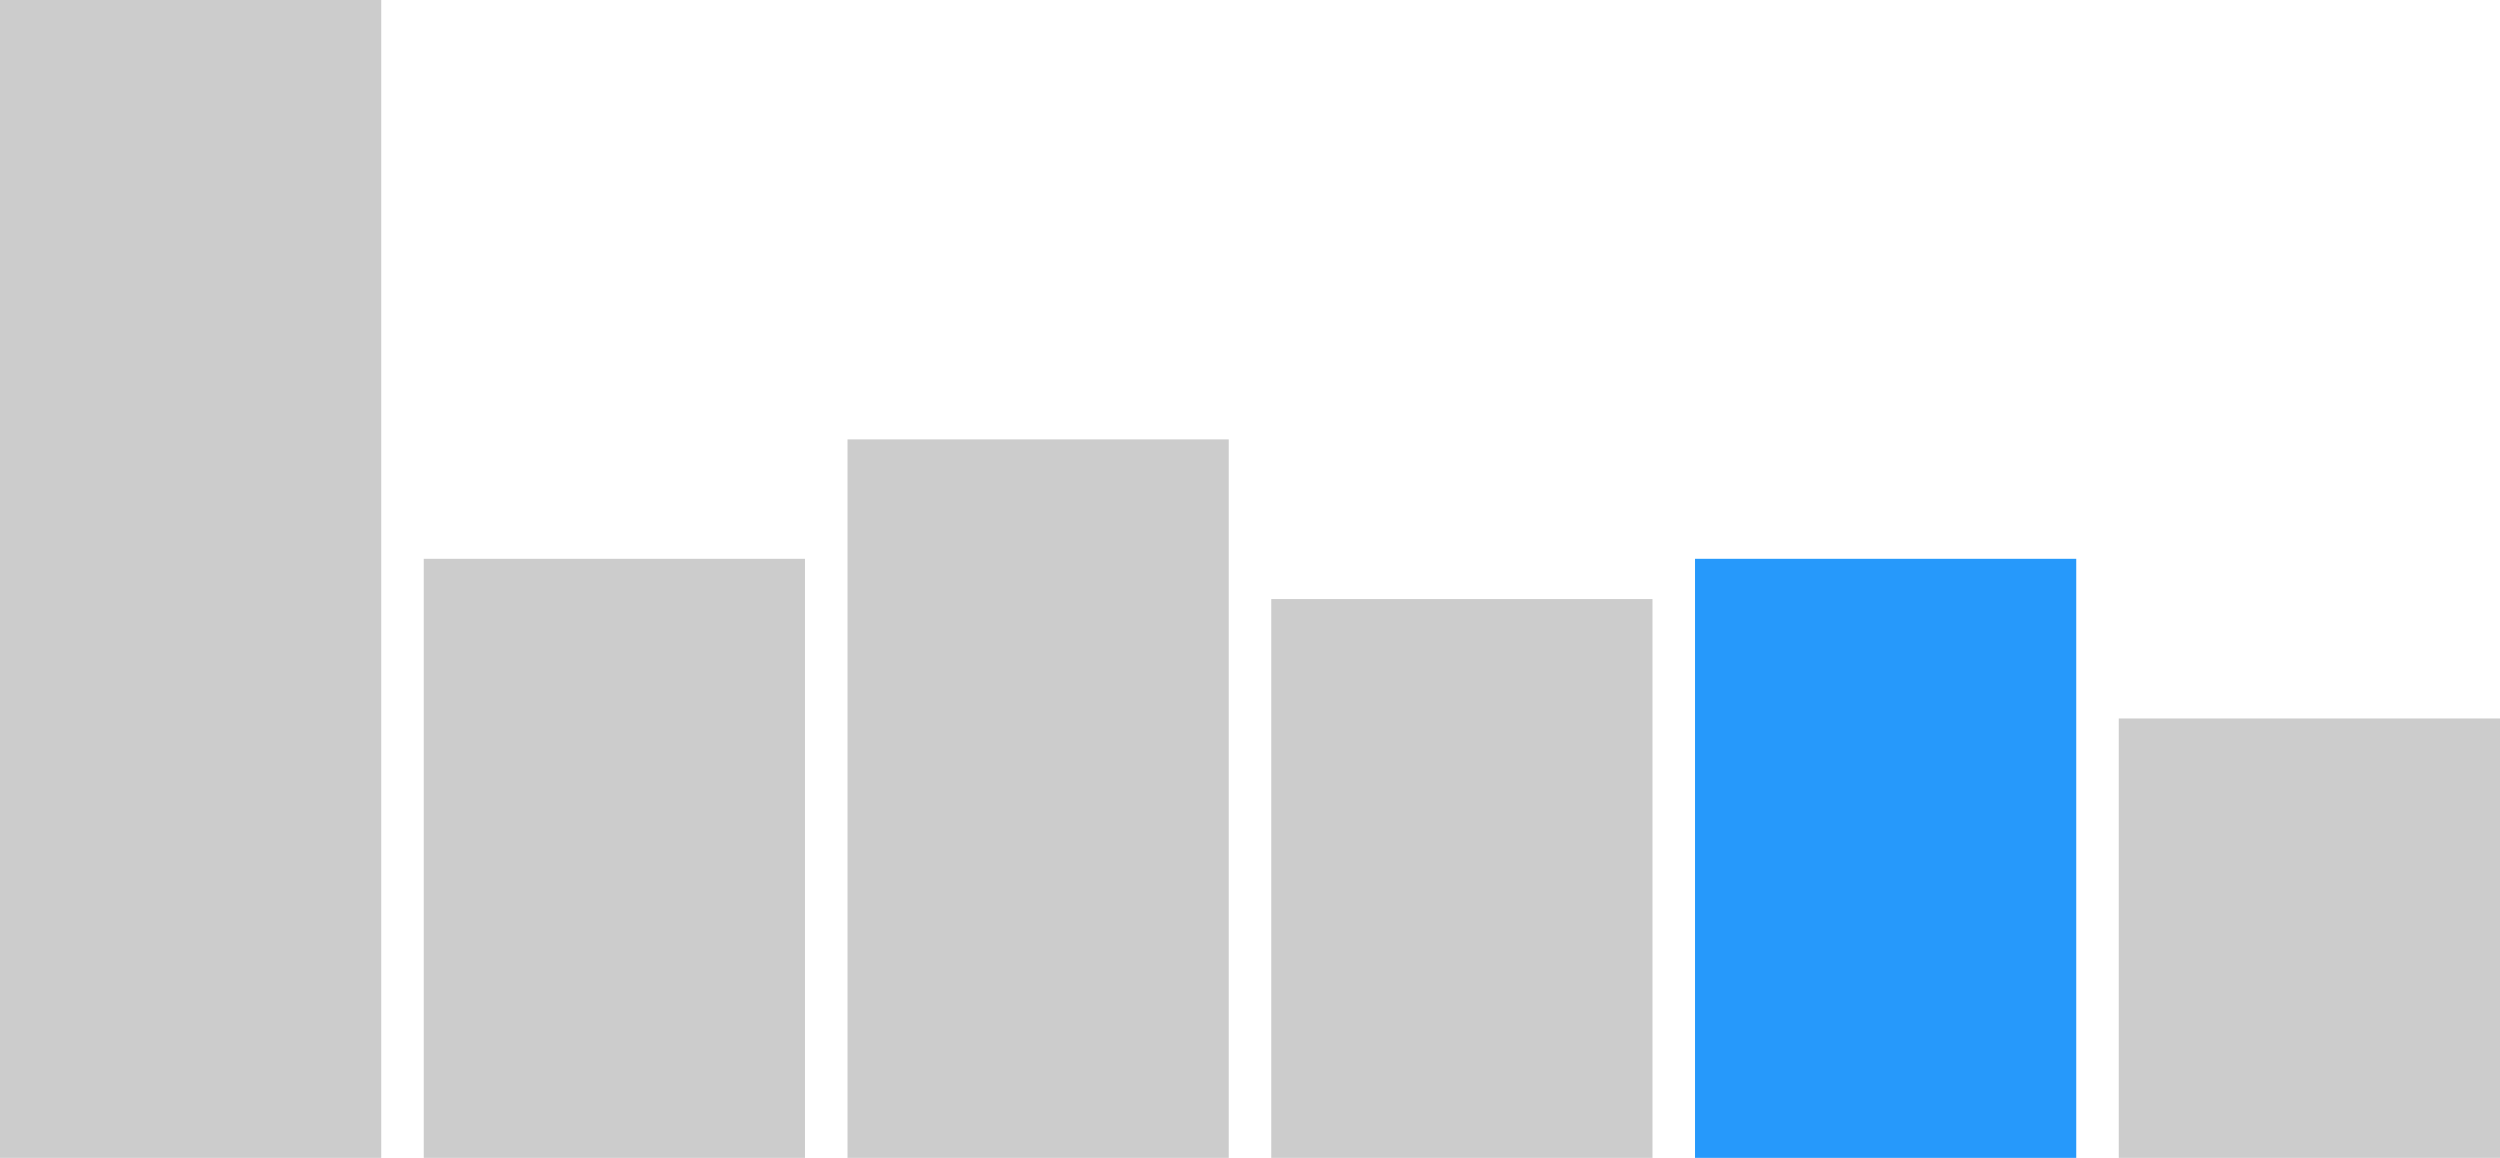
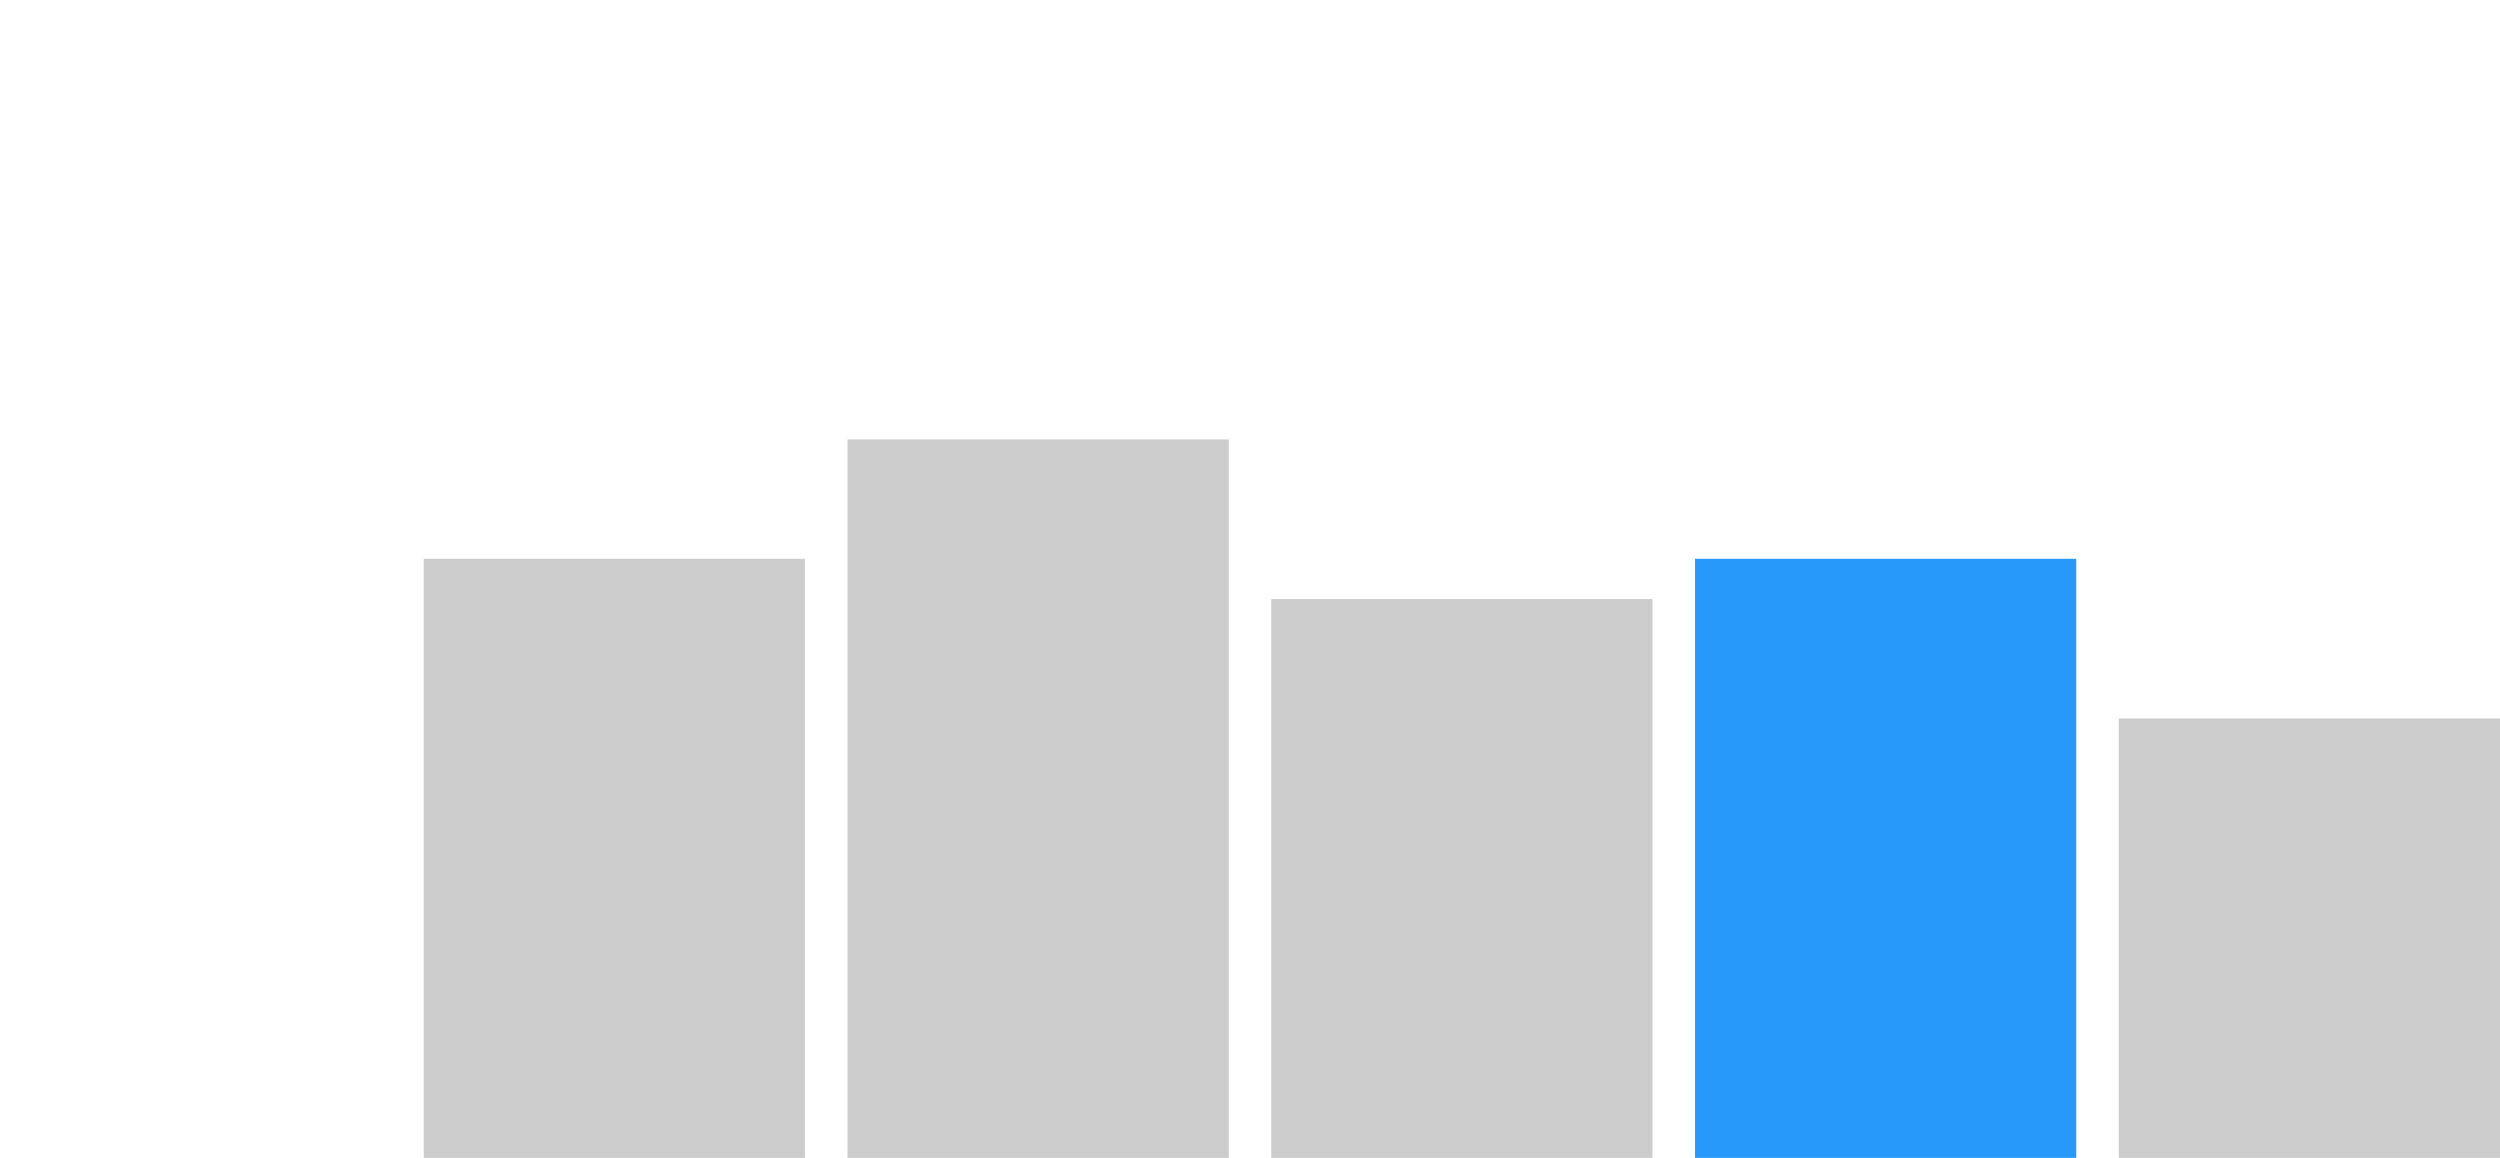
<svg xmlns="http://www.w3.org/2000/svg" id="Layer_2" data-name="Layer 2" viewBox="0 0 33.51 15.52">
  <defs>
    <style>
      .cls-1 {
        fill: #2699fb;
      }

      .cls-1, .cls-2 {
        stroke-width: 0px;
      }

      .cls-2 {
        fill: #ccc;
      }
    </style>
  </defs>
  <g id="Layer_1-2" data-name="Layer 1">
    <g>
      <rect class="cls-2" x="28.4" y="9.63" width="5.11" height="5.89" />
      <rect class="cls-1" x="22.72" y="7.49" width="5.11" height="8.03" />
      <rect class="cls-2" x="17.04" y="8.03" width="5.11" height="7.49" />
      <rect class="cls-2" x="11.36" y="5.89" width="5.11" height="9.63" />
      <rect class="cls-2" x="5.68" y="7.49" width="5.11" height="8.03" />
-       <rect class="cls-2" width="5.11" height="15.52" />
    </g>
  </g>
</svg>